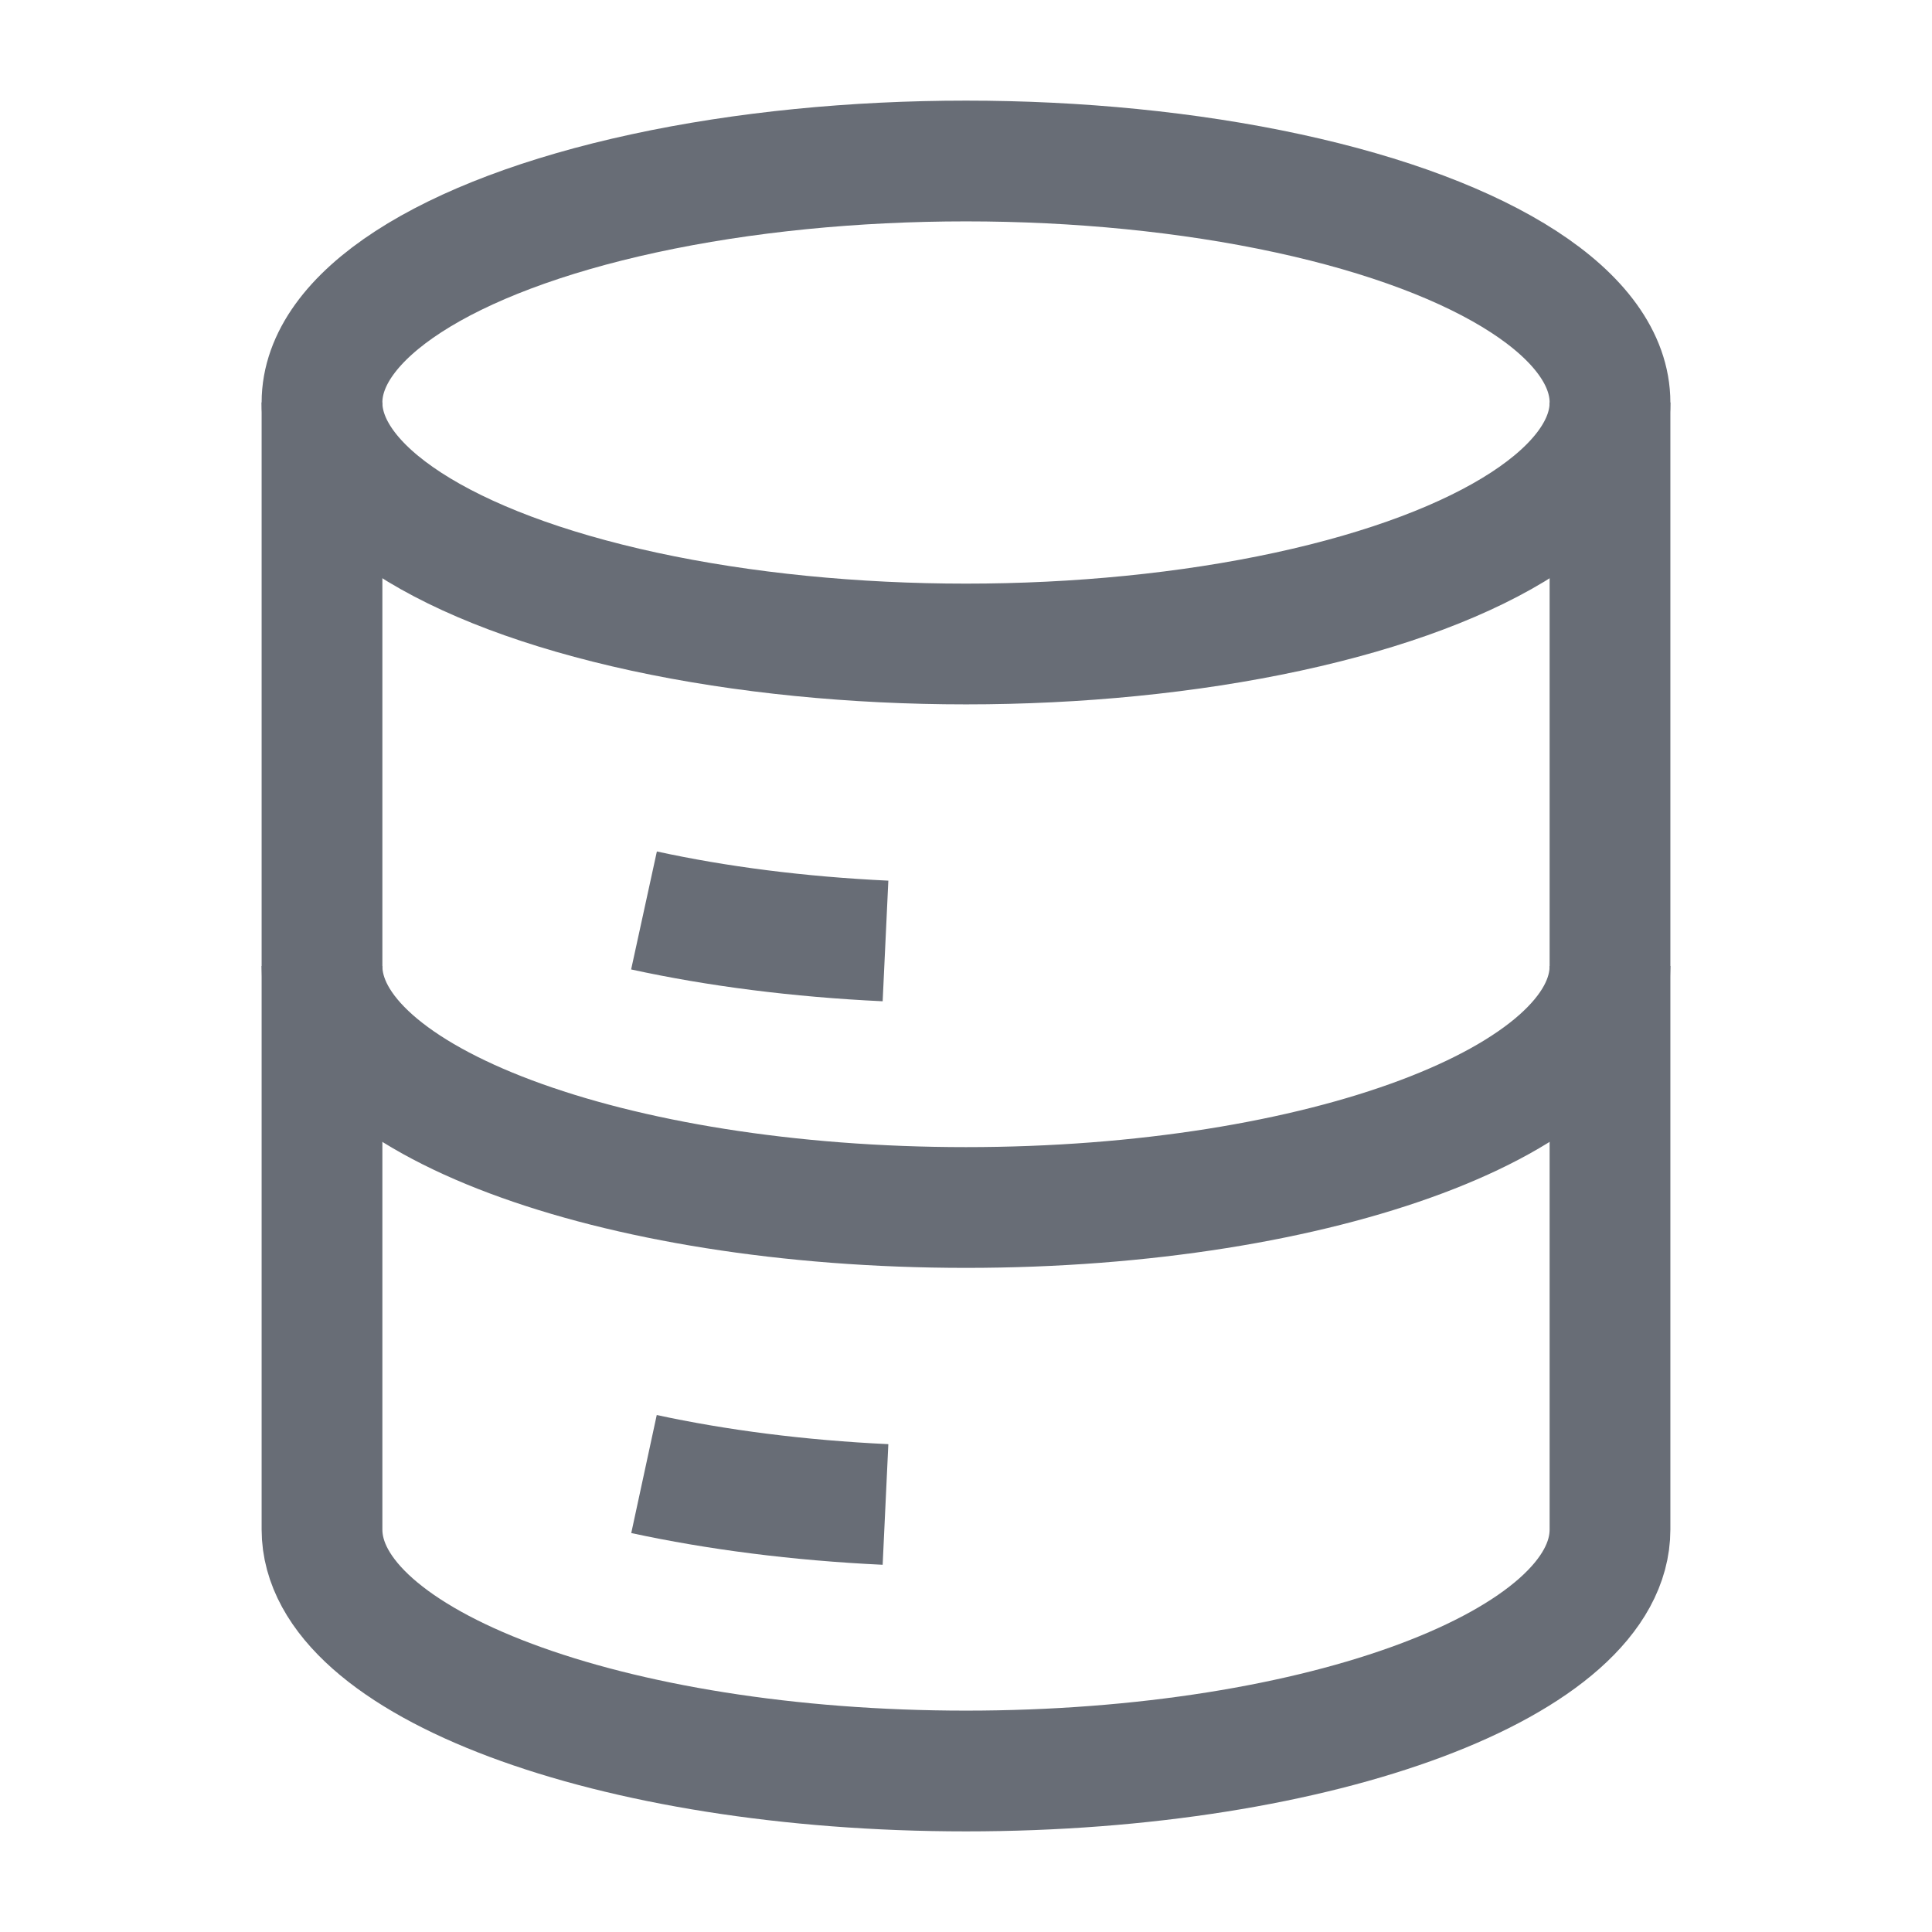
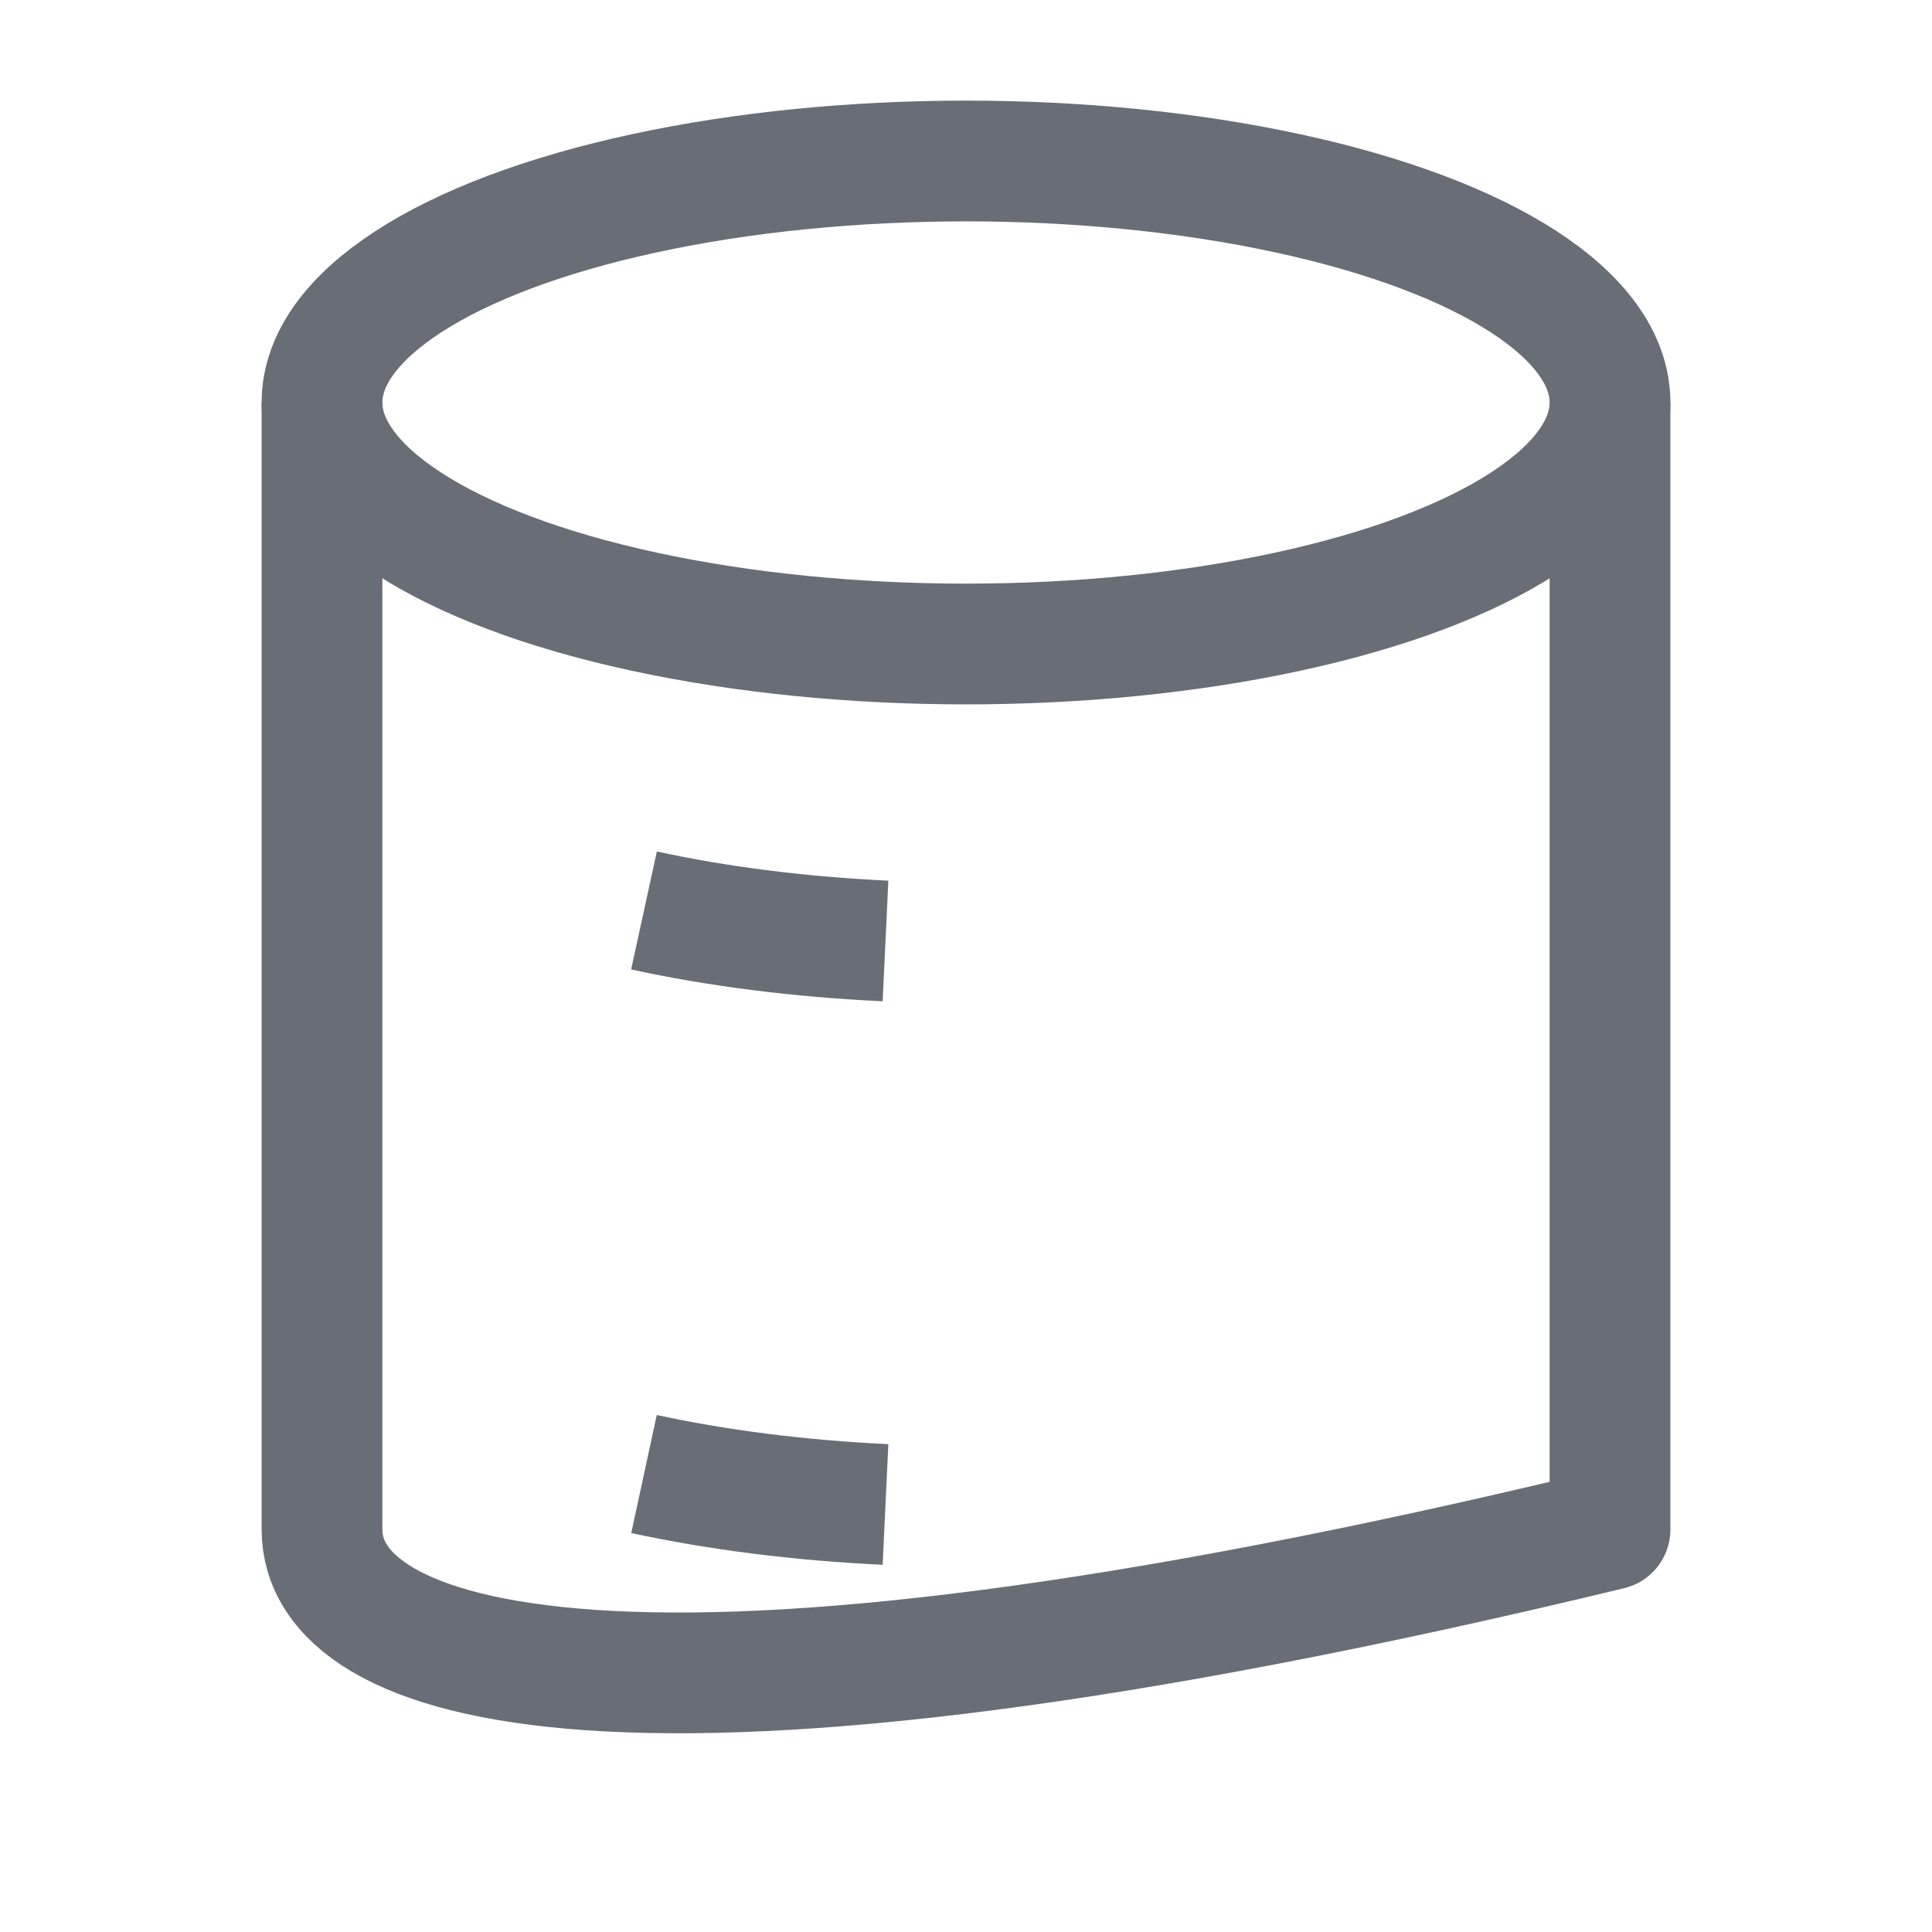
<svg xmlns="http://www.w3.org/2000/svg" width="24" height="24" viewBox="0 0 24 24" fill="none">
  <ellipse cx="12" cy="5" rx="8" ry="3" stroke="#686D76" stroke-width="1.5" stroke-linejoin="round" />
-   <path d="M20 12C20 13.657 16.418 15 12 15C7.582 15 4 13.657 4 12" stroke="#686D76" stroke-width="1.5" stroke-linejoin="round" />
  <path d="M11 11.689C9.918 11.638 8.903 11.507 8 11.31" stroke="#686D76" stroke-width="1.5" stroke-linejoin="round" />
  <path d="M11 18.689C9.918 18.638 8.903 18.506 8 18.311" stroke="#686D76" stroke-width="1.5" stroke-linejoin="round" />
-   <path d="M20 5V19C20 20.657 16.418 22 12 22C7.582 22 4 20.657 4 19V5" stroke="#686D76" stroke-width="1.5" stroke-linejoin="round" />
+   <path d="M20 5V19C7.582 22 4 20.657 4 19V5" stroke="#686D76" stroke-width="1.5" stroke-linejoin="round" />
</svg>